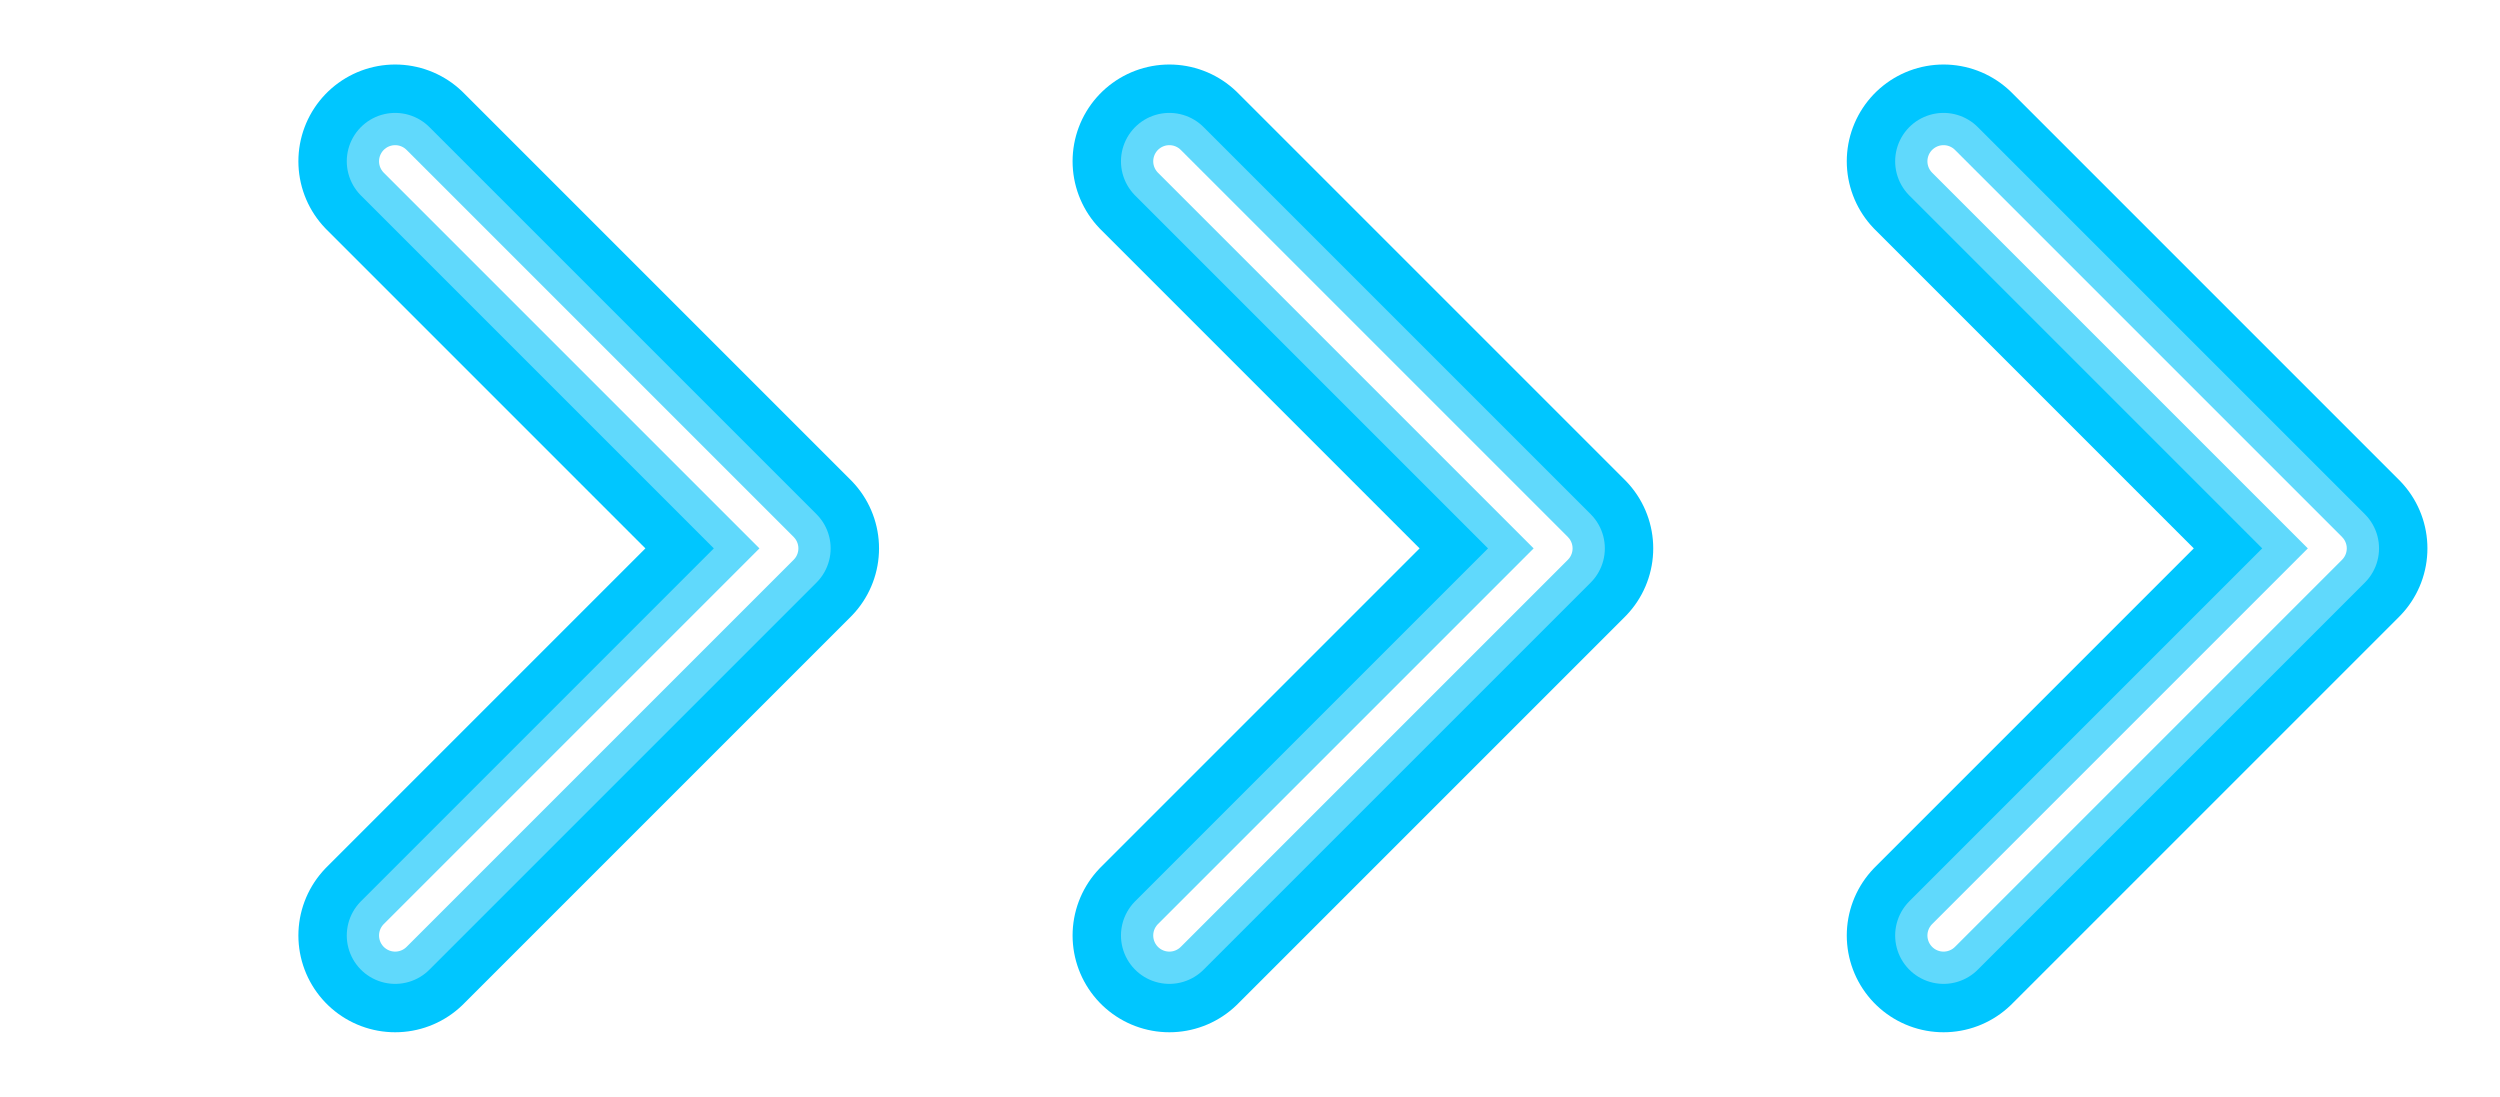
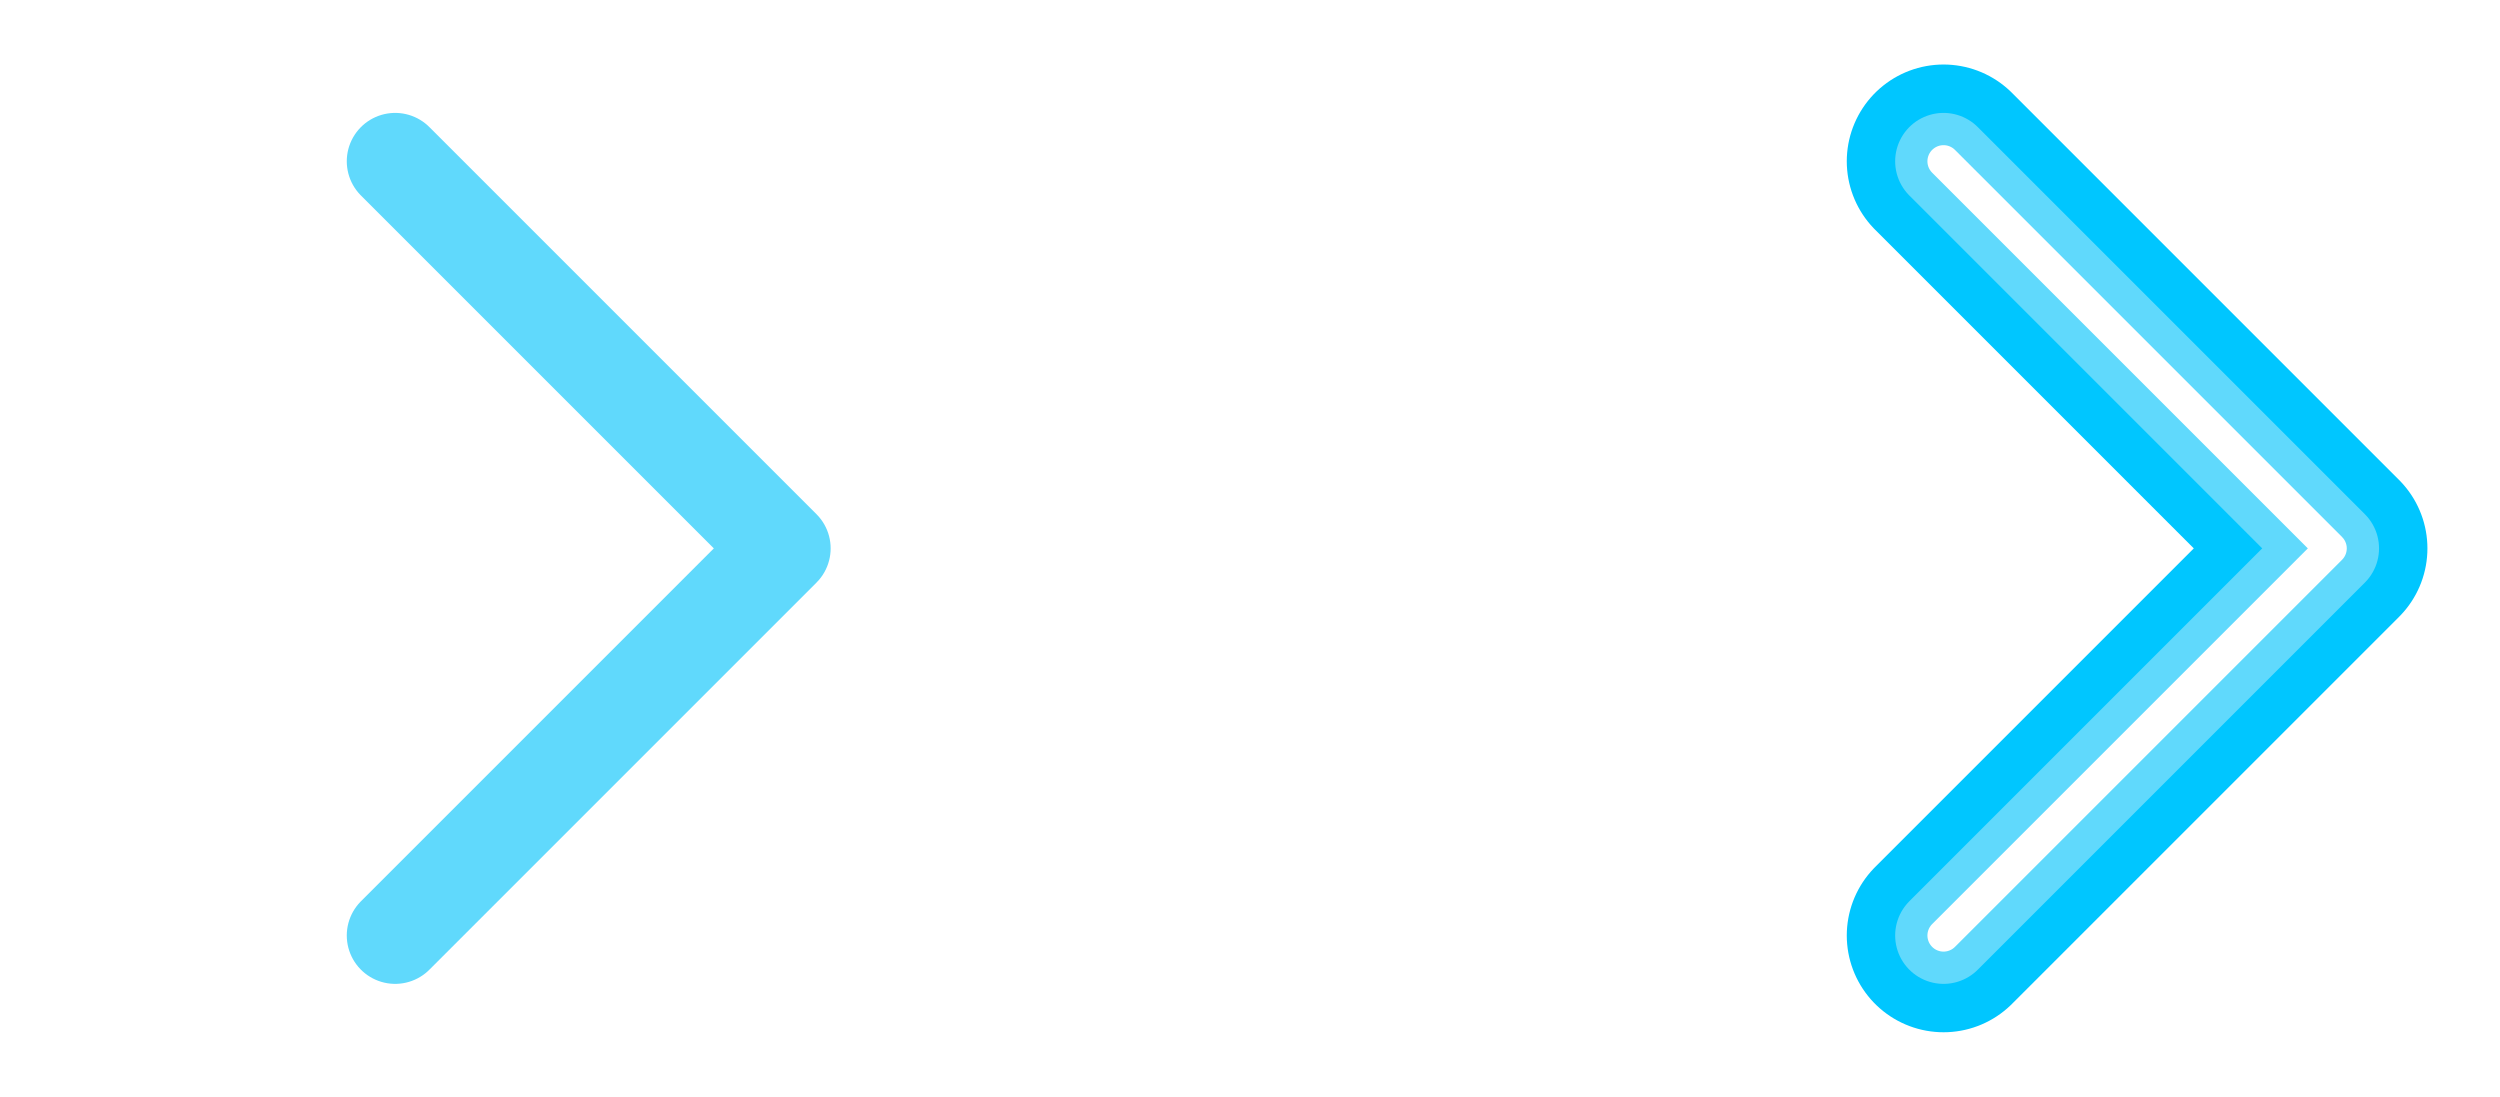
<svg xmlns="http://www.w3.org/2000/svg" width="155" height="68" viewBox="0 0 155 68" fill="none">
  <g filter="url(#filter0_f_2006_214)">
    <path d="M120.5 10L144.5 34L120.5 58" stroke="#00C6FF" stroke-width="12" stroke-linecap="round" stroke-linejoin="round" />
  </g>
  <path d="M120.5 10L144.5 34L120.5 58" stroke="#60D9FC" stroke-width="6" stroke-linecap="round" stroke-linejoin="round" />
  <path d="M120.5 10L144.5 34L120.5 58" stroke="white" stroke-width="2" stroke-linecap="round" stroke-linejoin="round" />
  <g filter="url(#filter1_f_2006_214)">
-     <path d="M72.5 10L96.5 34L72.5 58" stroke="#00C6FF" stroke-width="12" stroke-linecap="round" stroke-linejoin="round" />
-   </g>
-   <path d="M72.5 10L96.5 34L72.5 58" stroke="#60D9FC" stroke-width="6" stroke-linecap="round" stroke-linejoin="round" />
+     </g>
  <path d="M72.5 10L96.5 34L72.5 58" stroke="white" stroke-width="2" stroke-linecap="round" stroke-linejoin="round" />
  <g filter="url(#filter2_f_2006_214)">
-     <path d="M24.5 10L48.5 34L24.5 58" stroke="#00C6FF" stroke-width="12" stroke-linecap="round" stroke-linejoin="round" />
-   </g>
+     </g>
  <path d="M24.5 10L48.5 34L24.5 58" stroke="#60D9FC" stroke-width="6" stroke-linecap="round" stroke-linejoin="round" />
-   <path d="M24.5 10L48.5 34L24.5 58" stroke="white" stroke-width="2" stroke-linecap="round" stroke-linejoin="round" />
  <defs>
    <filter id="filter0_f_2006_214" x="110.5" y="0" width="44" height="68" filterUnits="userSpaceOnUse" color-interpolation-filters="sRGB">
      <feFlood flood-opacity="0" result="BackgroundImageFix" />
      <feBlend mode="normal" in="SourceGraphic" in2="BackgroundImageFix" result="shape" />
      <feGaussianBlur stdDeviation="2" result="effect1_foregroundBlur_2006_214" />
    </filter>
    <filter id="filter1_f_2006_214" x="62.5" y="0" width="44" height="68" filterUnits="userSpaceOnUse" color-interpolation-filters="sRGB">
      <feFlood flood-opacity="0" result="BackgroundImageFix" />
      <feBlend mode="normal" in="SourceGraphic" in2="BackgroundImageFix" result="shape" />
      <feGaussianBlur stdDeviation="2" result="effect1_foregroundBlur_2006_214" />
    </filter>
    <filter id="filter2_f_2006_214" x="14.5" y="0" width="44" height="68" filterUnits="userSpaceOnUse" color-interpolation-filters="sRGB">
      <feFlood flood-opacity="0" result="BackgroundImageFix" />
      <feBlend mode="normal" in="SourceGraphic" in2="BackgroundImageFix" result="shape" />
      <feGaussianBlur stdDeviation="2" result="effect1_foregroundBlur_2006_214" />
    </filter>
  </defs>
</svg>